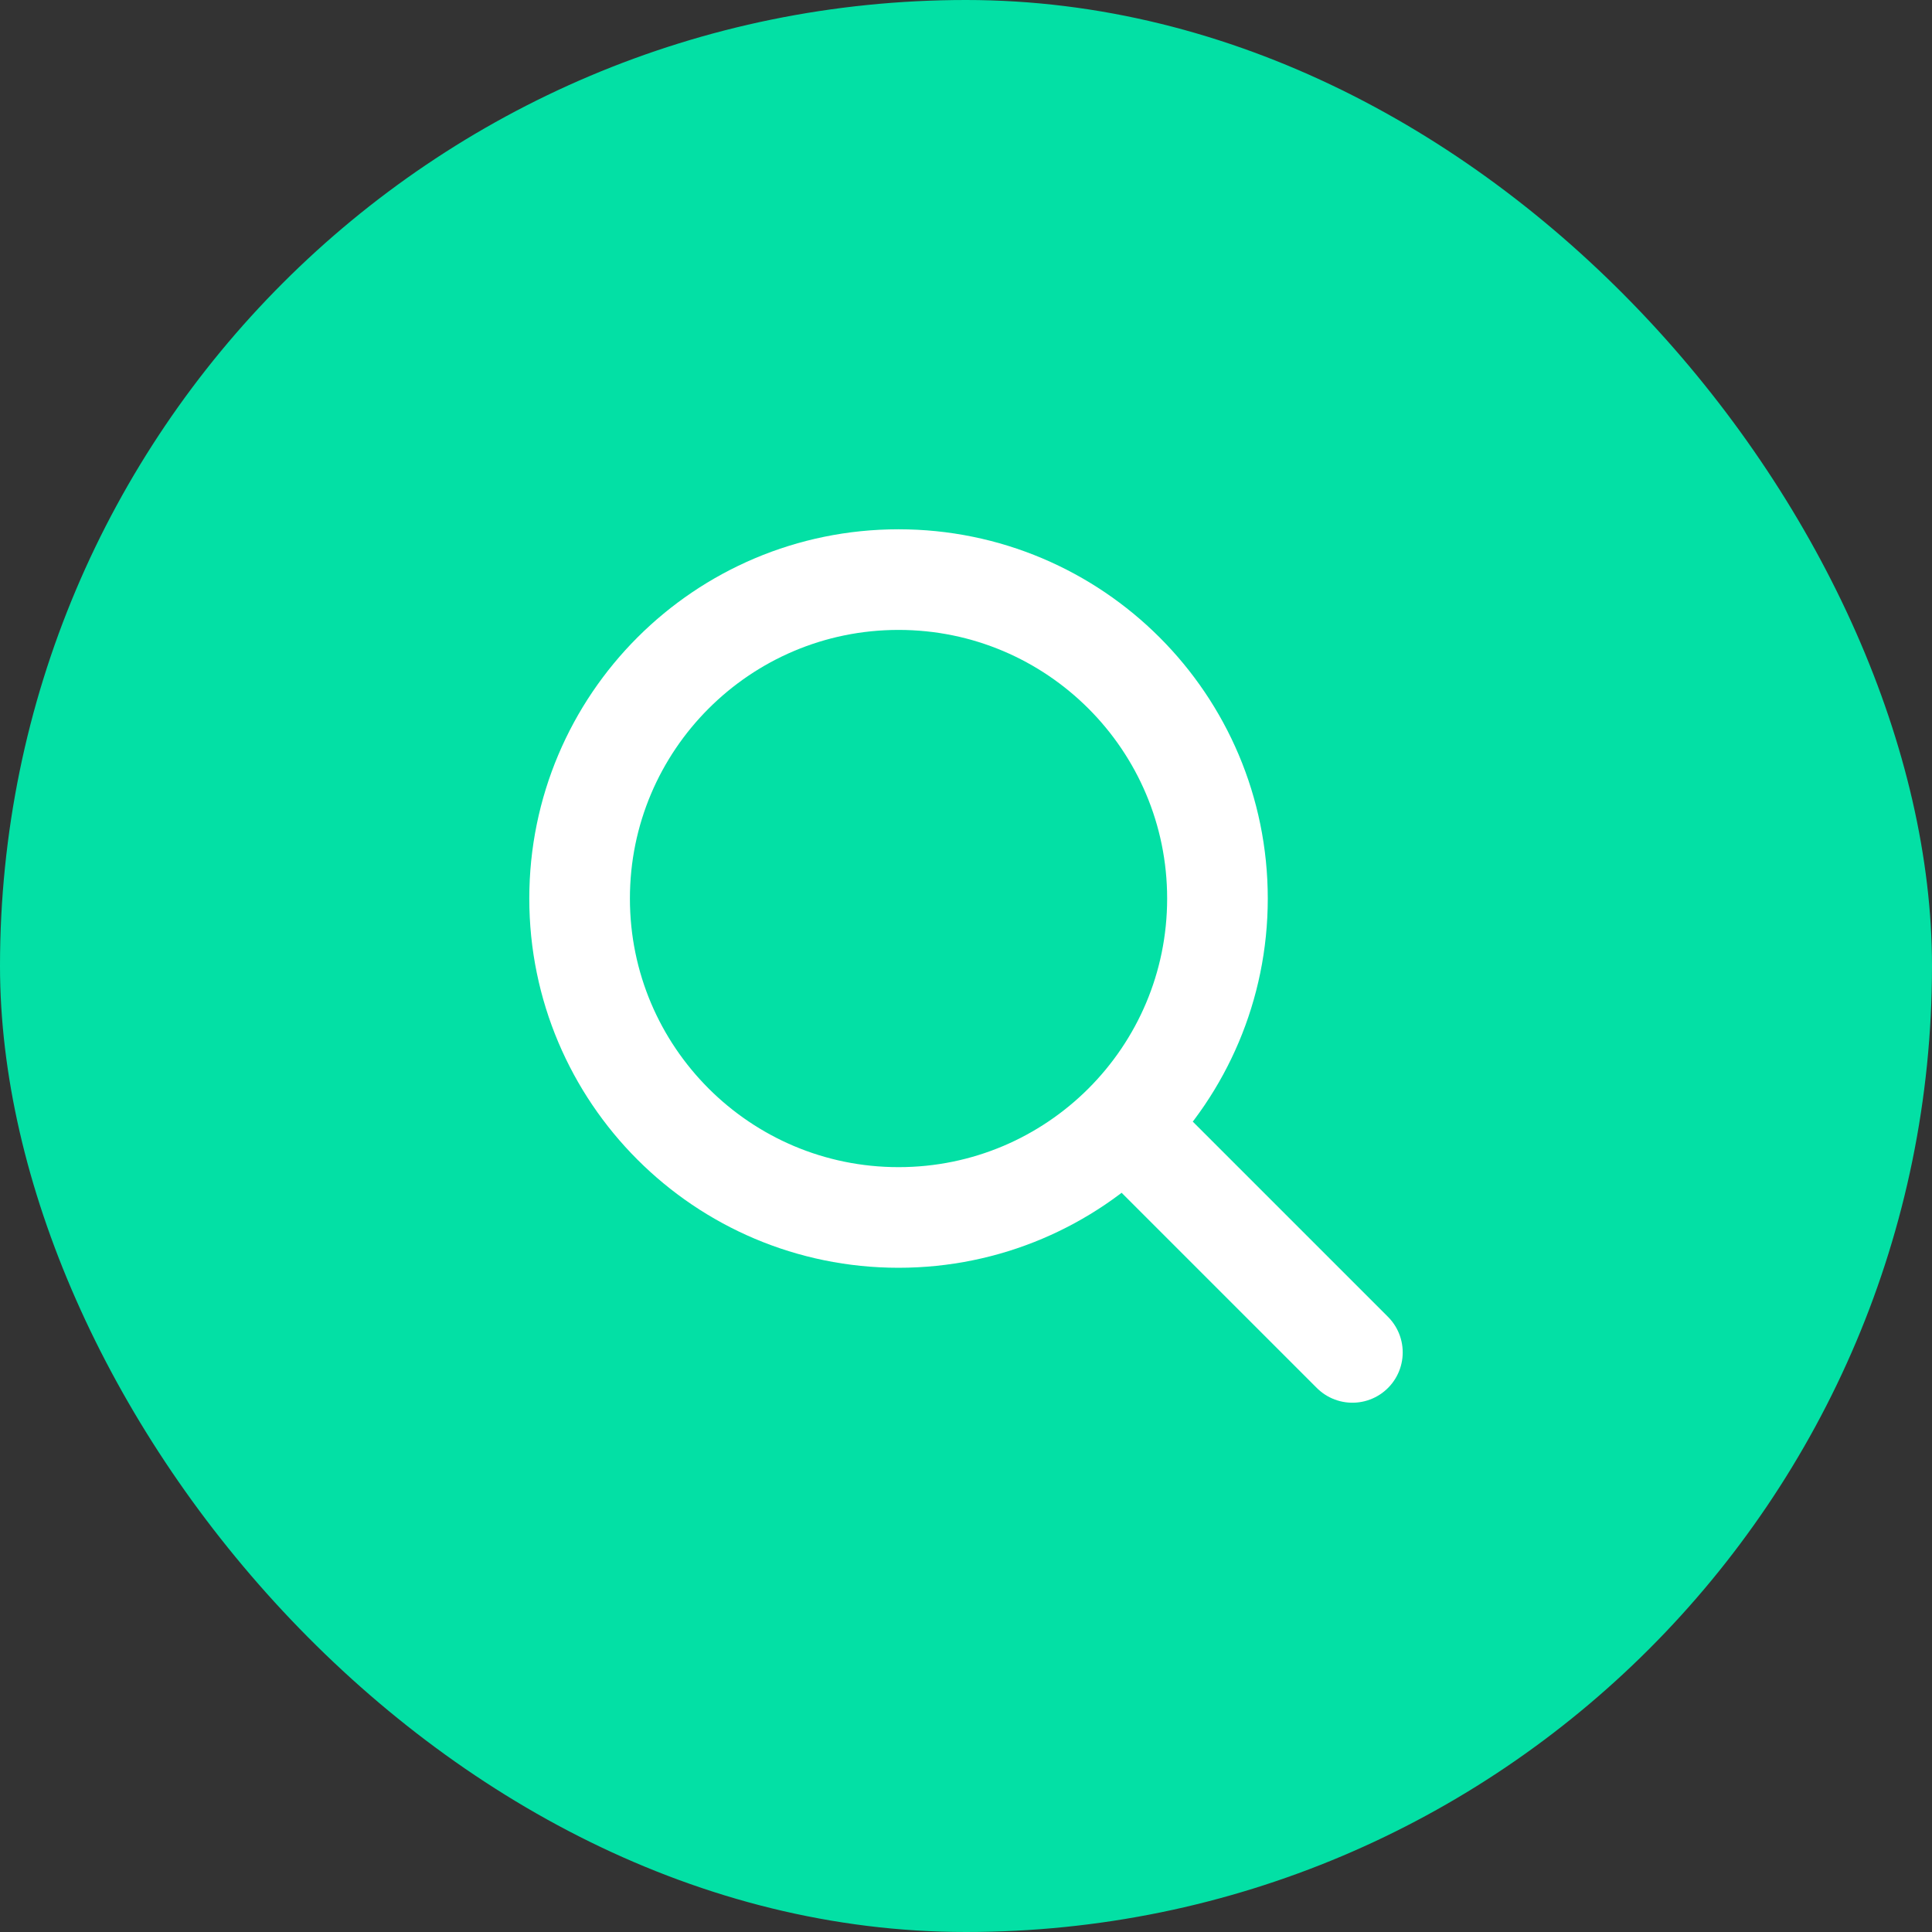
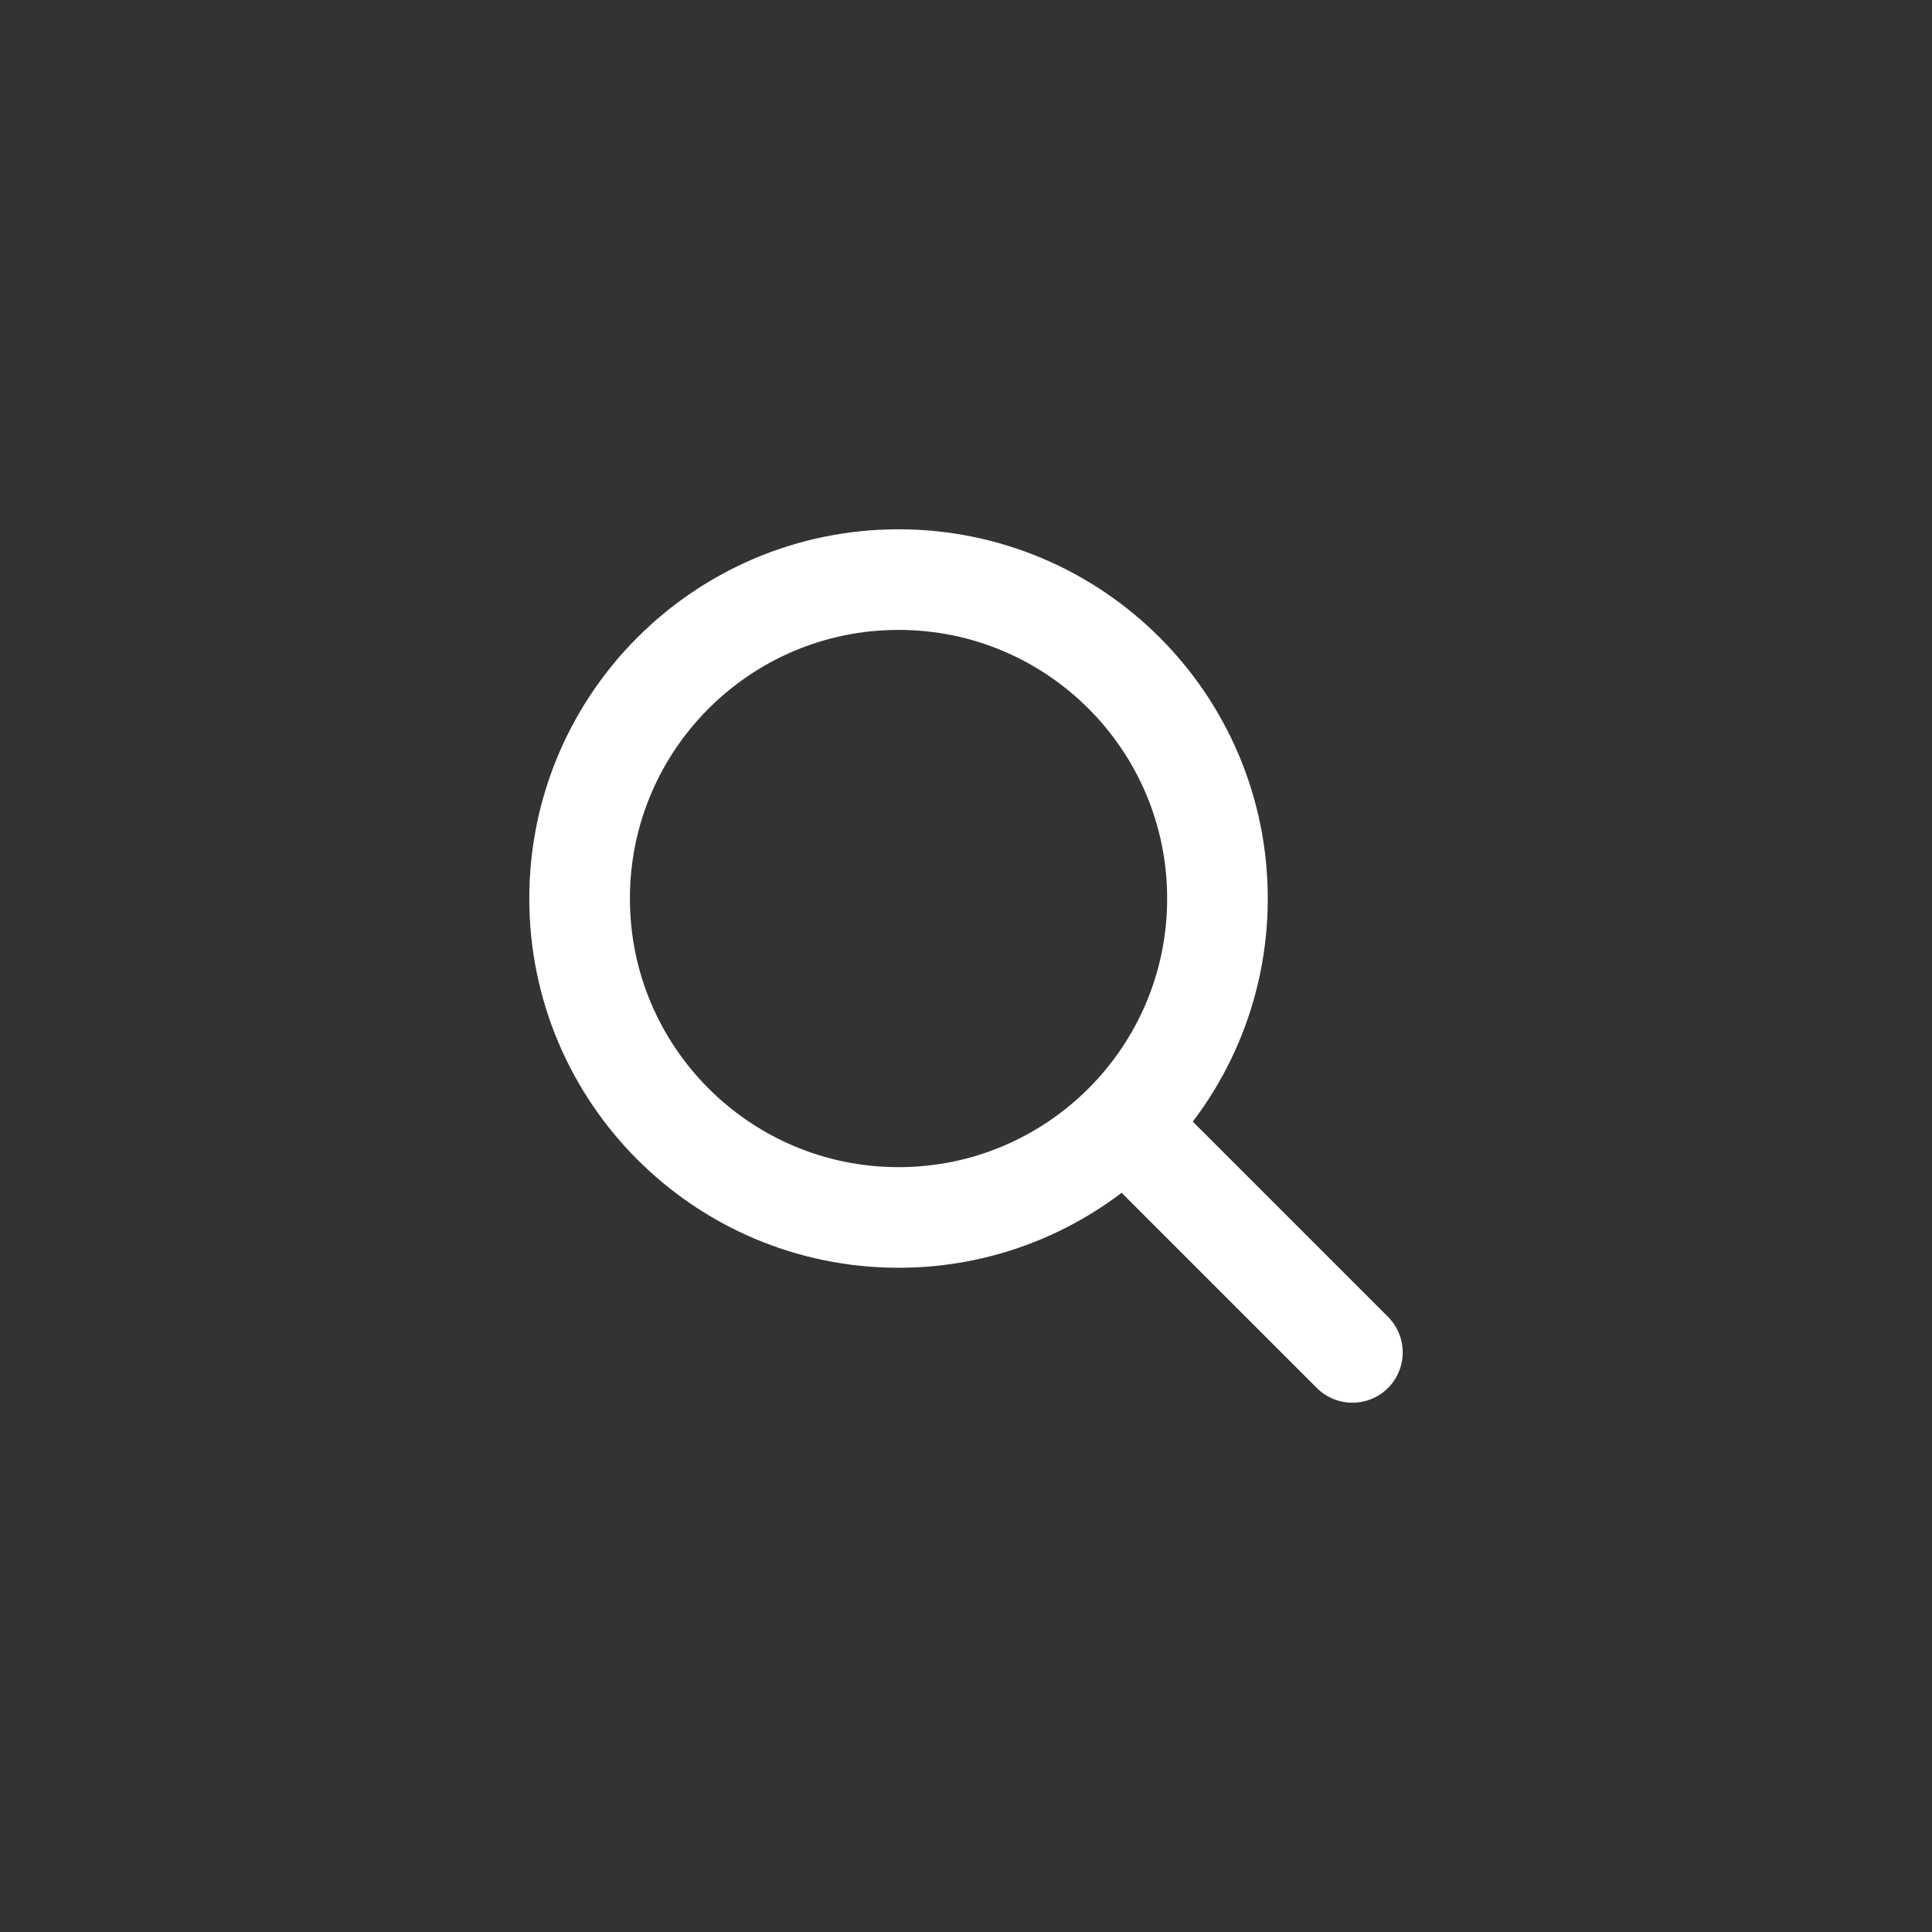
<svg xmlns="http://www.w3.org/2000/svg" width="96" height="96" viewBox="0 0 96 96" fill="none">
  <rect x="0" y="0" width="96" height="96" fill="#333333" stroke="none" />
-   <rect width="96" height="96" rx="48" fill="#03E0A5" />
  <path d="M67.2 67.2L55.854 55.854M55.854 55.854C58.721 52.986 60.495 49.024 60.495 44.648C60.495 35.895 53.4 28.8 44.648 28.8C35.895 28.8 28.8 35.895 28.8 44.648C28.8 53.4 35.895 60.495 44.648 60.495C49.024 60.495 52.986 58.721 55.854 55.854Z" stroke="white" stroke-width="5" stroke-linecap="round" stroke-linejoin="round" />
</svg>